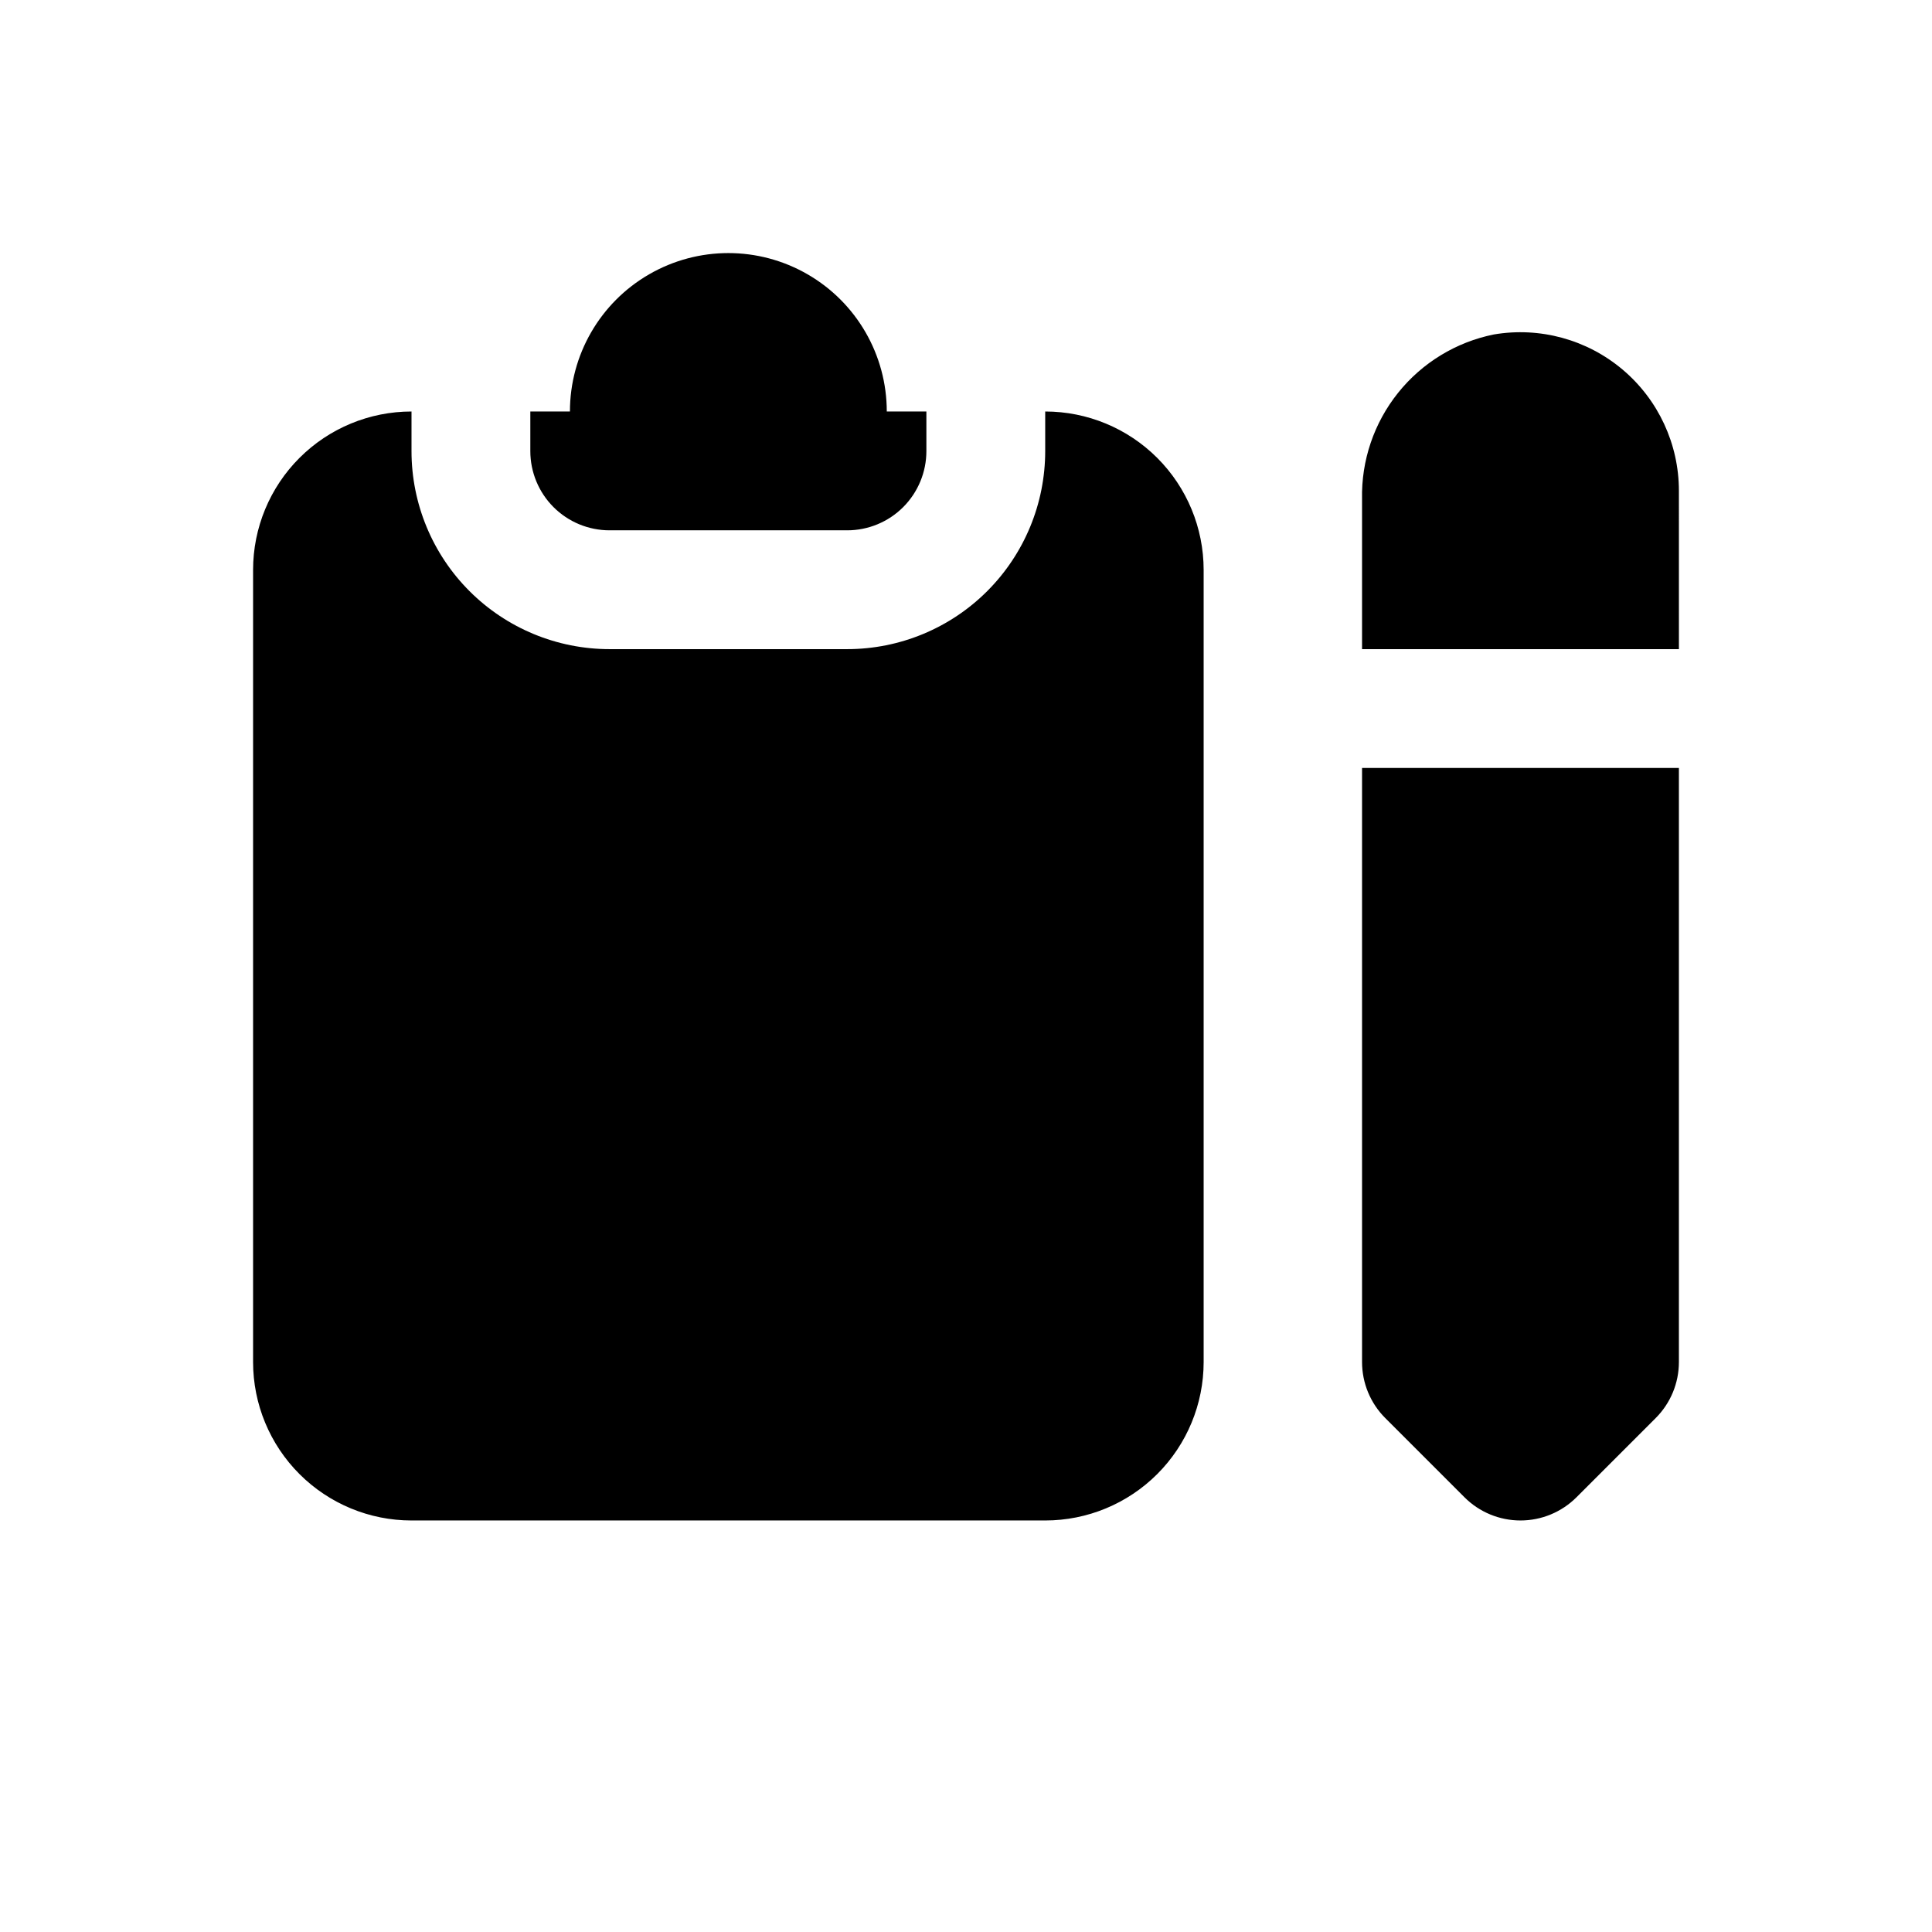
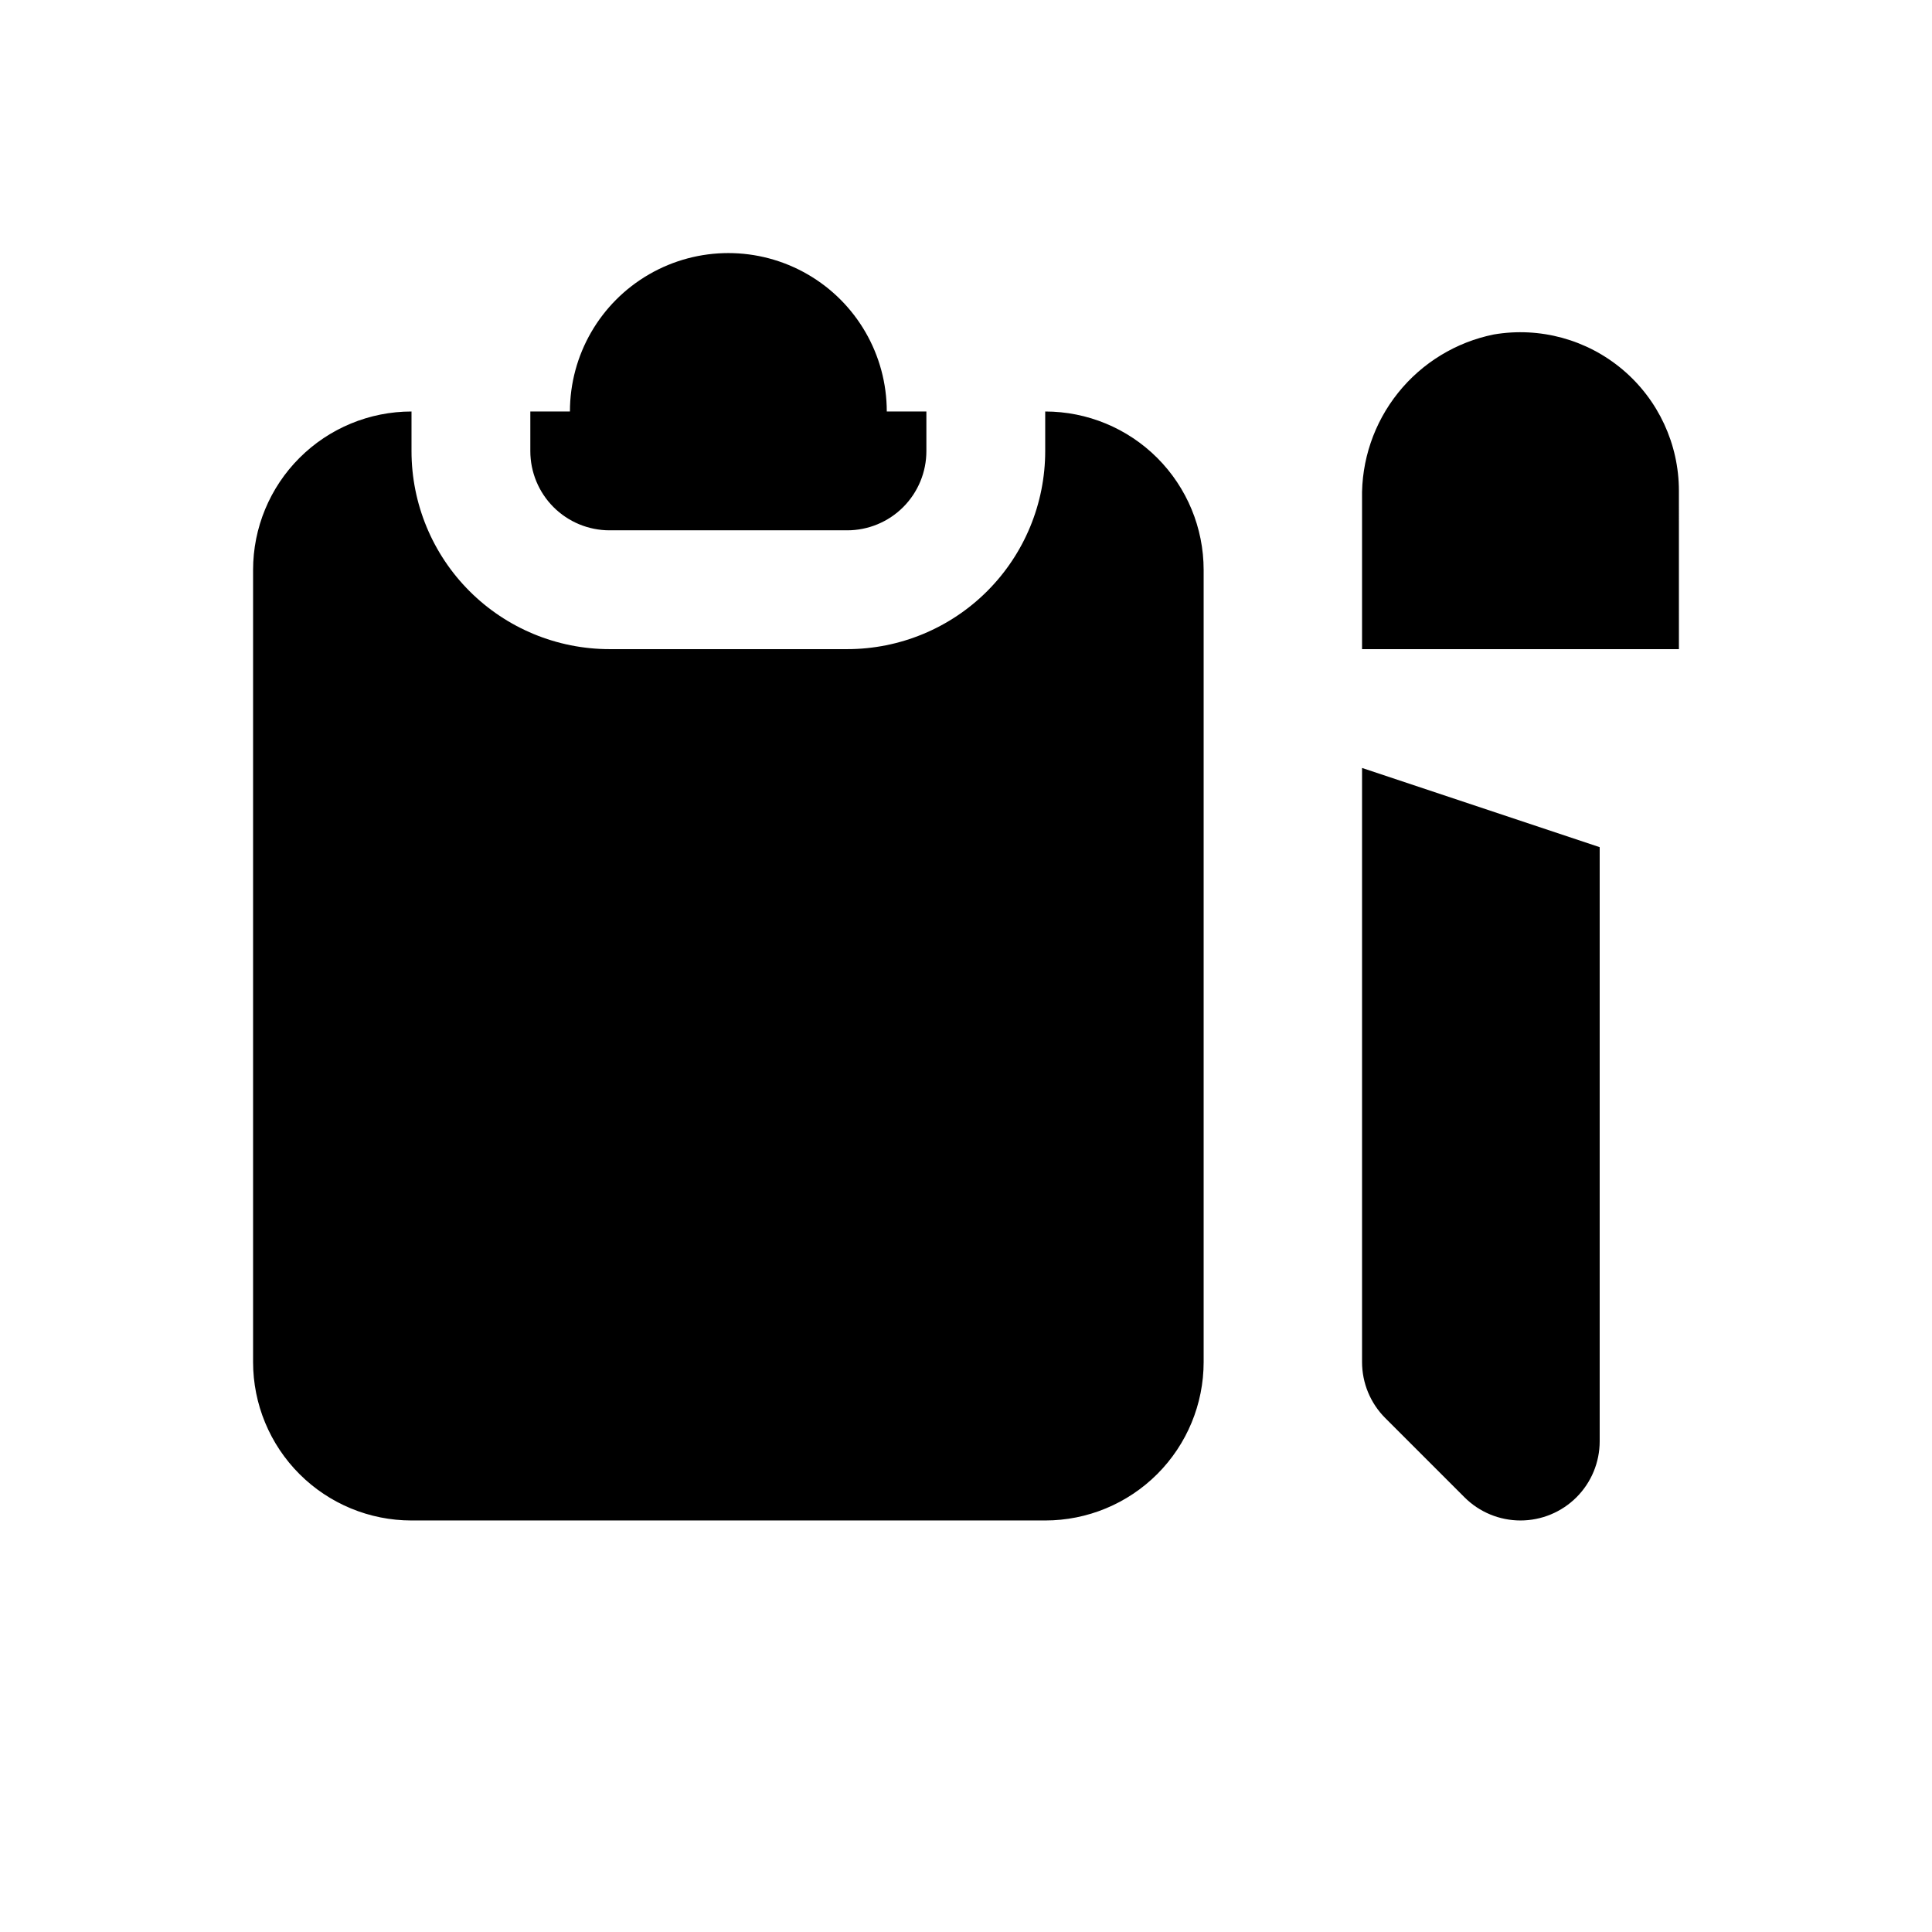
<svg xmlns="http://www.w3.org/2000/svg" fill="#000000" width="800px" height="800px" version="1.1" viewBox="144 144 512 512">
-   <path d="m368.51 284.54h-62.977c-5.57 0-10.906-2.211-14.844-6.148s-6.148-9.277-6.148-14.844v-10.496h10.496c0-15 8-28.859 20.992-36.359 12.988-7.5 28.992-7.5 41.984 0 12.988 7.5 20.992 21.359 20.992 36.359h10.496v10.496c0 5.566-2.215 10.906-6.148 14.844-3.938 3.938-9.277 6.148-14.844 6.148zm52.48-31.488v10.496c0 13.918-5.531 27.266-15.371 37.109-9.844 9.84-23.191 15.371-37.109 15.371h-62.977c-13.918 0-27.27-5.531-37.109-15.371-9.844-9.844-15.371-23.191-15.371-37.109v-10.496c-11.137 0-21.812 4.422-29.688 12.297-7.875 7.871-12.297 18.551-12.297 29.688v209.92c0 11.137 4.422 21.816 12.297 29.688 7.875 7.875 18.551 12.297 29.688 12.297h167.94c11.133 0 21.812-4.422 29.688-12.297 7.871-7.871 12.297-18.551 12.297-29.688v-209.92c0-11.137-4.426-21.816-12.297-29.688-7.875-7.875-18.555-12.297-29.688-12.297zm167.94 62.977-0.004-41.984c-0.004-12.367-5.457-24.105-14.902-32.086-9.449-7.981-21.938-11.391-34.129-9.324-10.023 2.019-19.012 7.5-25.398 15.48-6.387 7.981-9.766 17.953-9.539 28.172v39.742zm-83.973 31.488v157.44c0 5.566 2.215 10.906 6.152 14.844l20.992 20.992c3.934 3.938 9.273 6.148 14.84 6.148 5.57 0 10.906-2.211 14.844-6.148l20.992-20.992c3.938-3.938 6.148-9.277 6.148-14.844v-157.44z" />
+   <path d="m368.51 284.54h-62.977c-5.57 0-10.906-2.211-14.844-6.148s-6.148-9.277-6.148-14.844v-10.496h10.496c0-15 8-28.859 20.992-36.359 12.988-7.5 28.992-7.5 41.984 0 12.988 7.5 20.992 21.359 20.992 36.359h10.496v10.496c0 5.566-2.215 10.906-6.148 14.844-3.938 3.938-9.277 6.148-14.844 6.148zm52.48-31.488v10.496c0 13.918-5.531 27.266-15.371 37.109-9.844 9.84-23.191 15.371-37.109 15.371h-62.977c-13.918 0-27.27-5.531-37.109-15.371-9.844-9.844-15.371-23.191-15.371-37.109v-10.496c-11.137 0-21.812 4.422-29.688 12.297-7.875 7.871-12.297 18.551-12.297 29.688v209.92c0 11.137 4.422 21.816 12.297 29.688 7.875 7.875 18.551 12.297 29.688 12.297h167.94c11.133 0 21.812-4.422 29.688-12.297 7.871-7.871 12.297-18.551 12.297-29.688v-209.92c0-11.137-4.426-21.816-12.297-29.688-7.875-7.875-18.555-12.297-29.688-12.297zm167.94 62.977-0.004-41.984c-0.004-12.367-5.457-24.105-14.902-32.086-9.449-7.981-21.938-11.391-34.129-9.324-10.023 2.019-19.012 7.5-25.398 15.48-6.387 7.981-9.766 17.953-9.539 28.172v39.742zm-83.973 31.488v157.44c0 5.566 2.215 10.906 6.152 14.844l20.992 20.992c3.934 3.938 9.273 6.148 14.84 6.148 5.57 0 10.906-2.211 14.844-6.148c3.938-3.938 6.148-9.277 6.148-14.844v-157.44z" />
</svg>